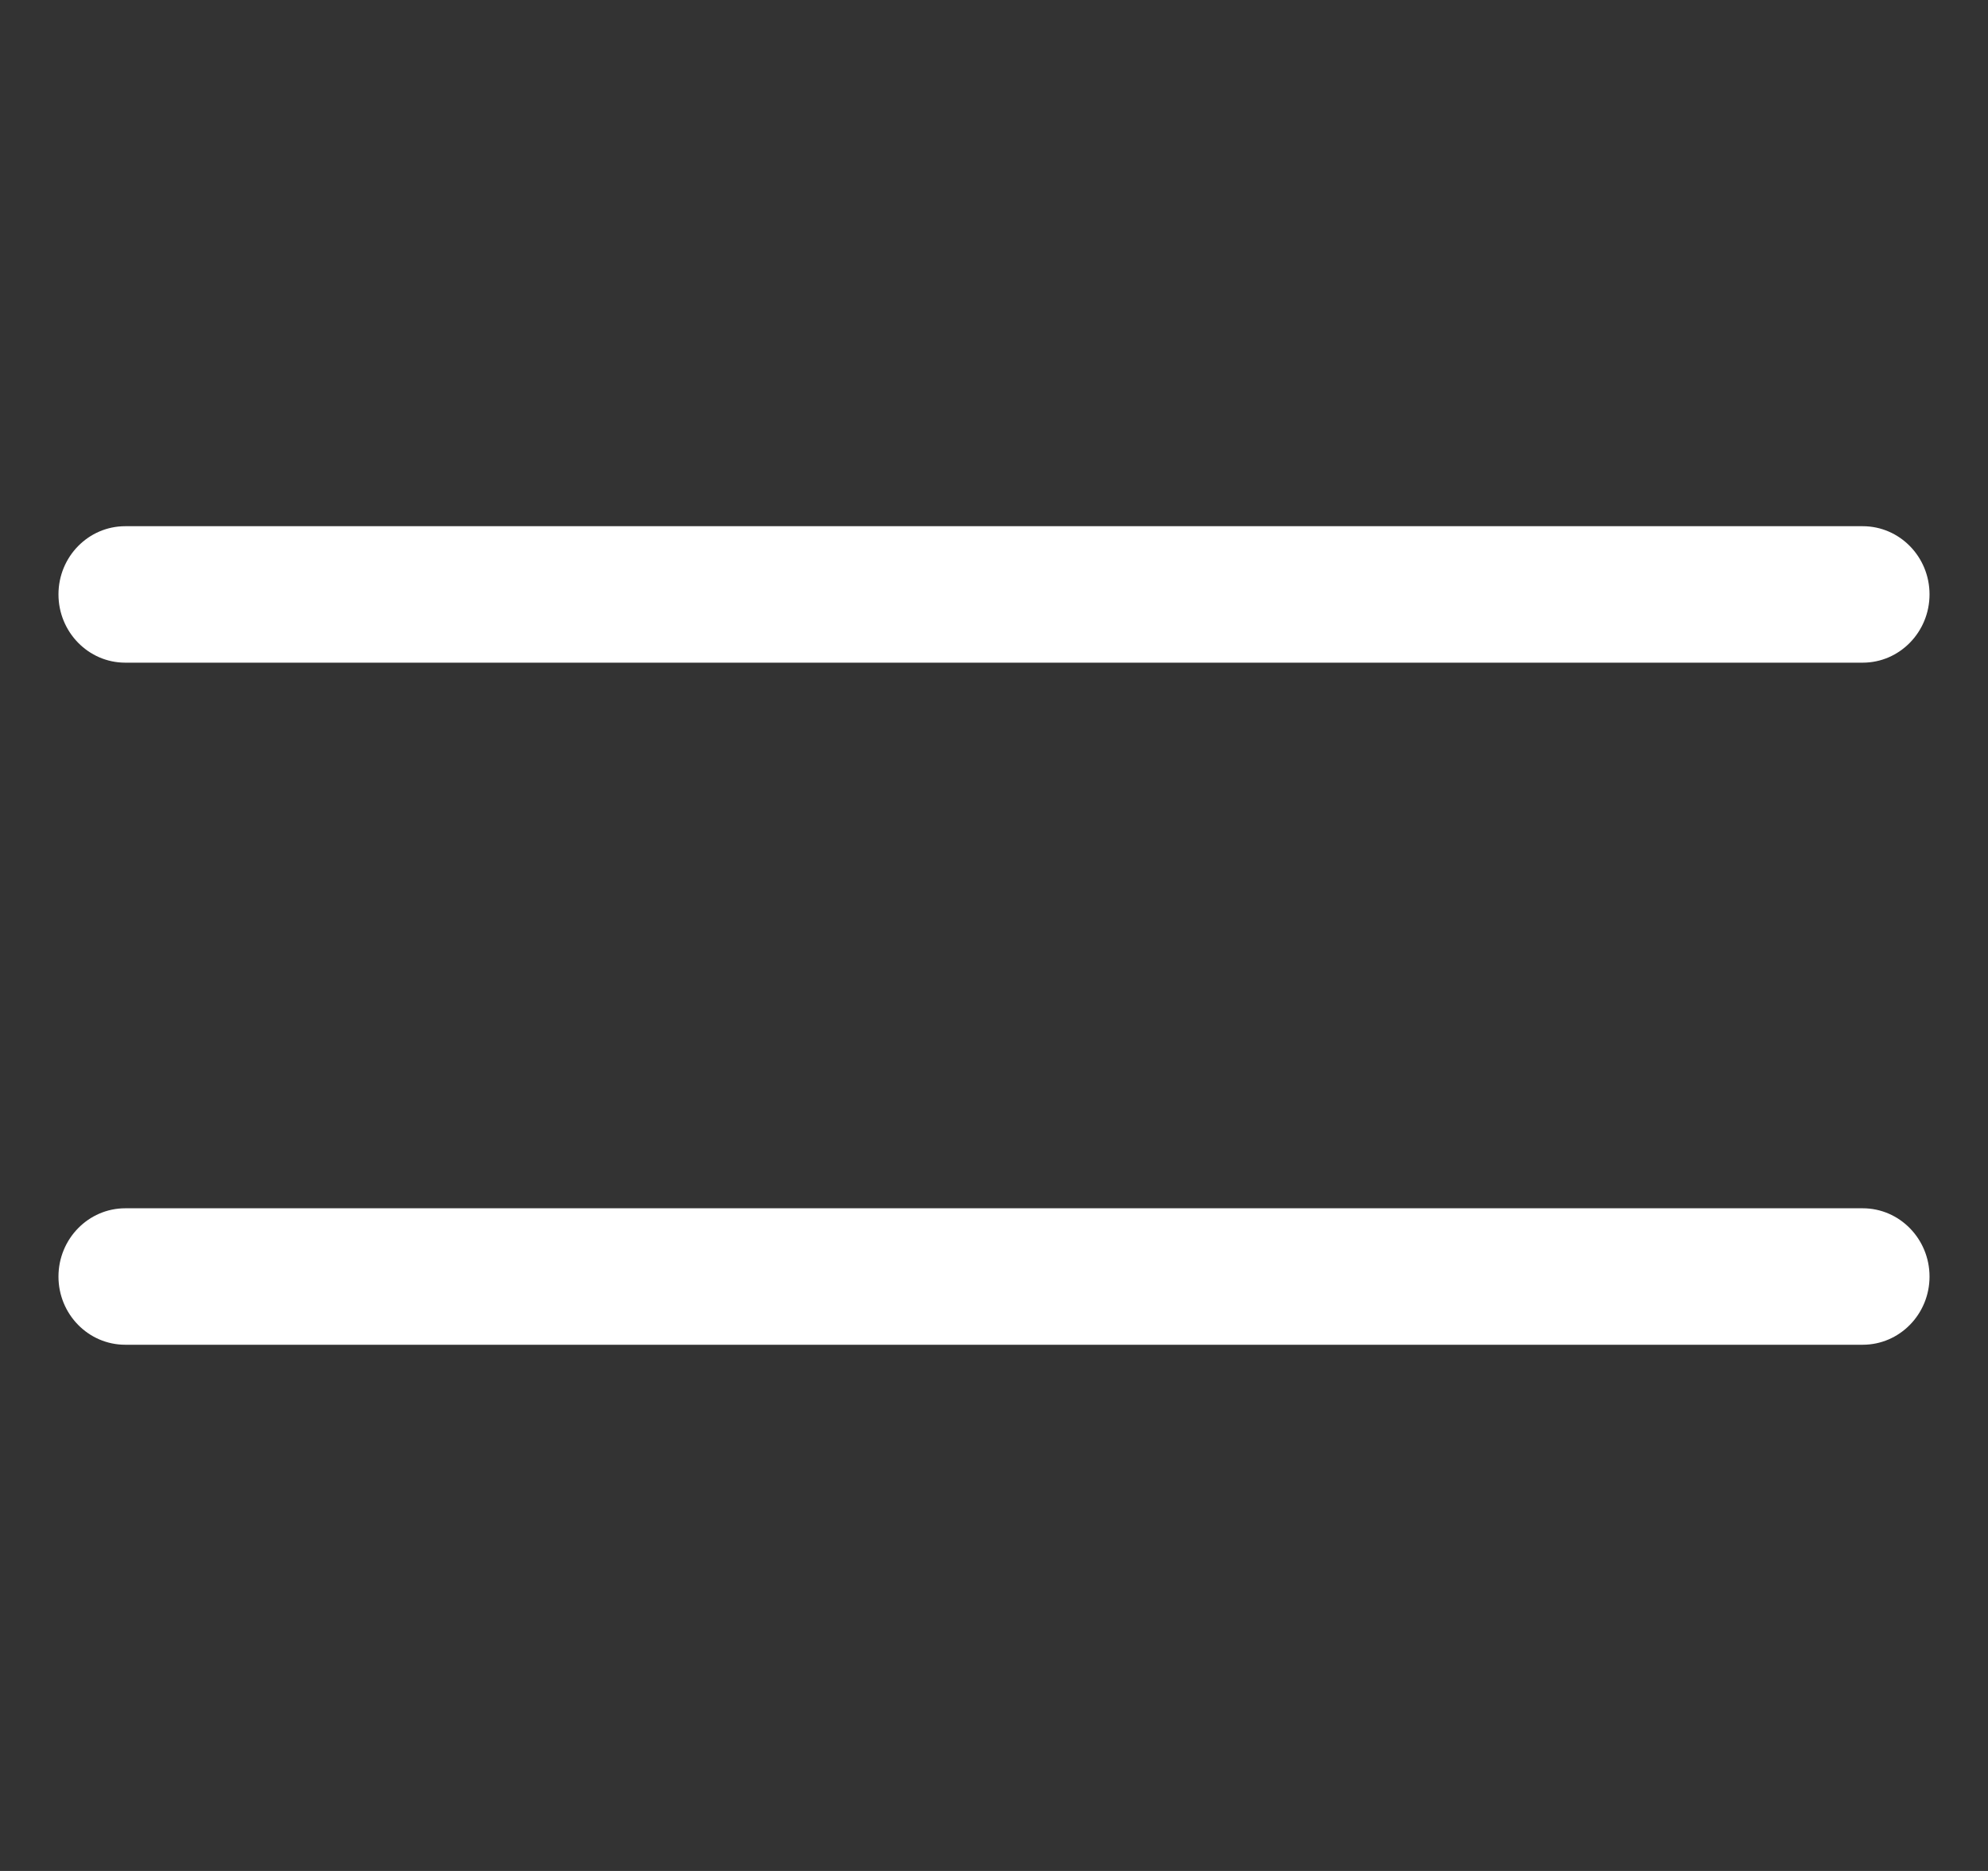
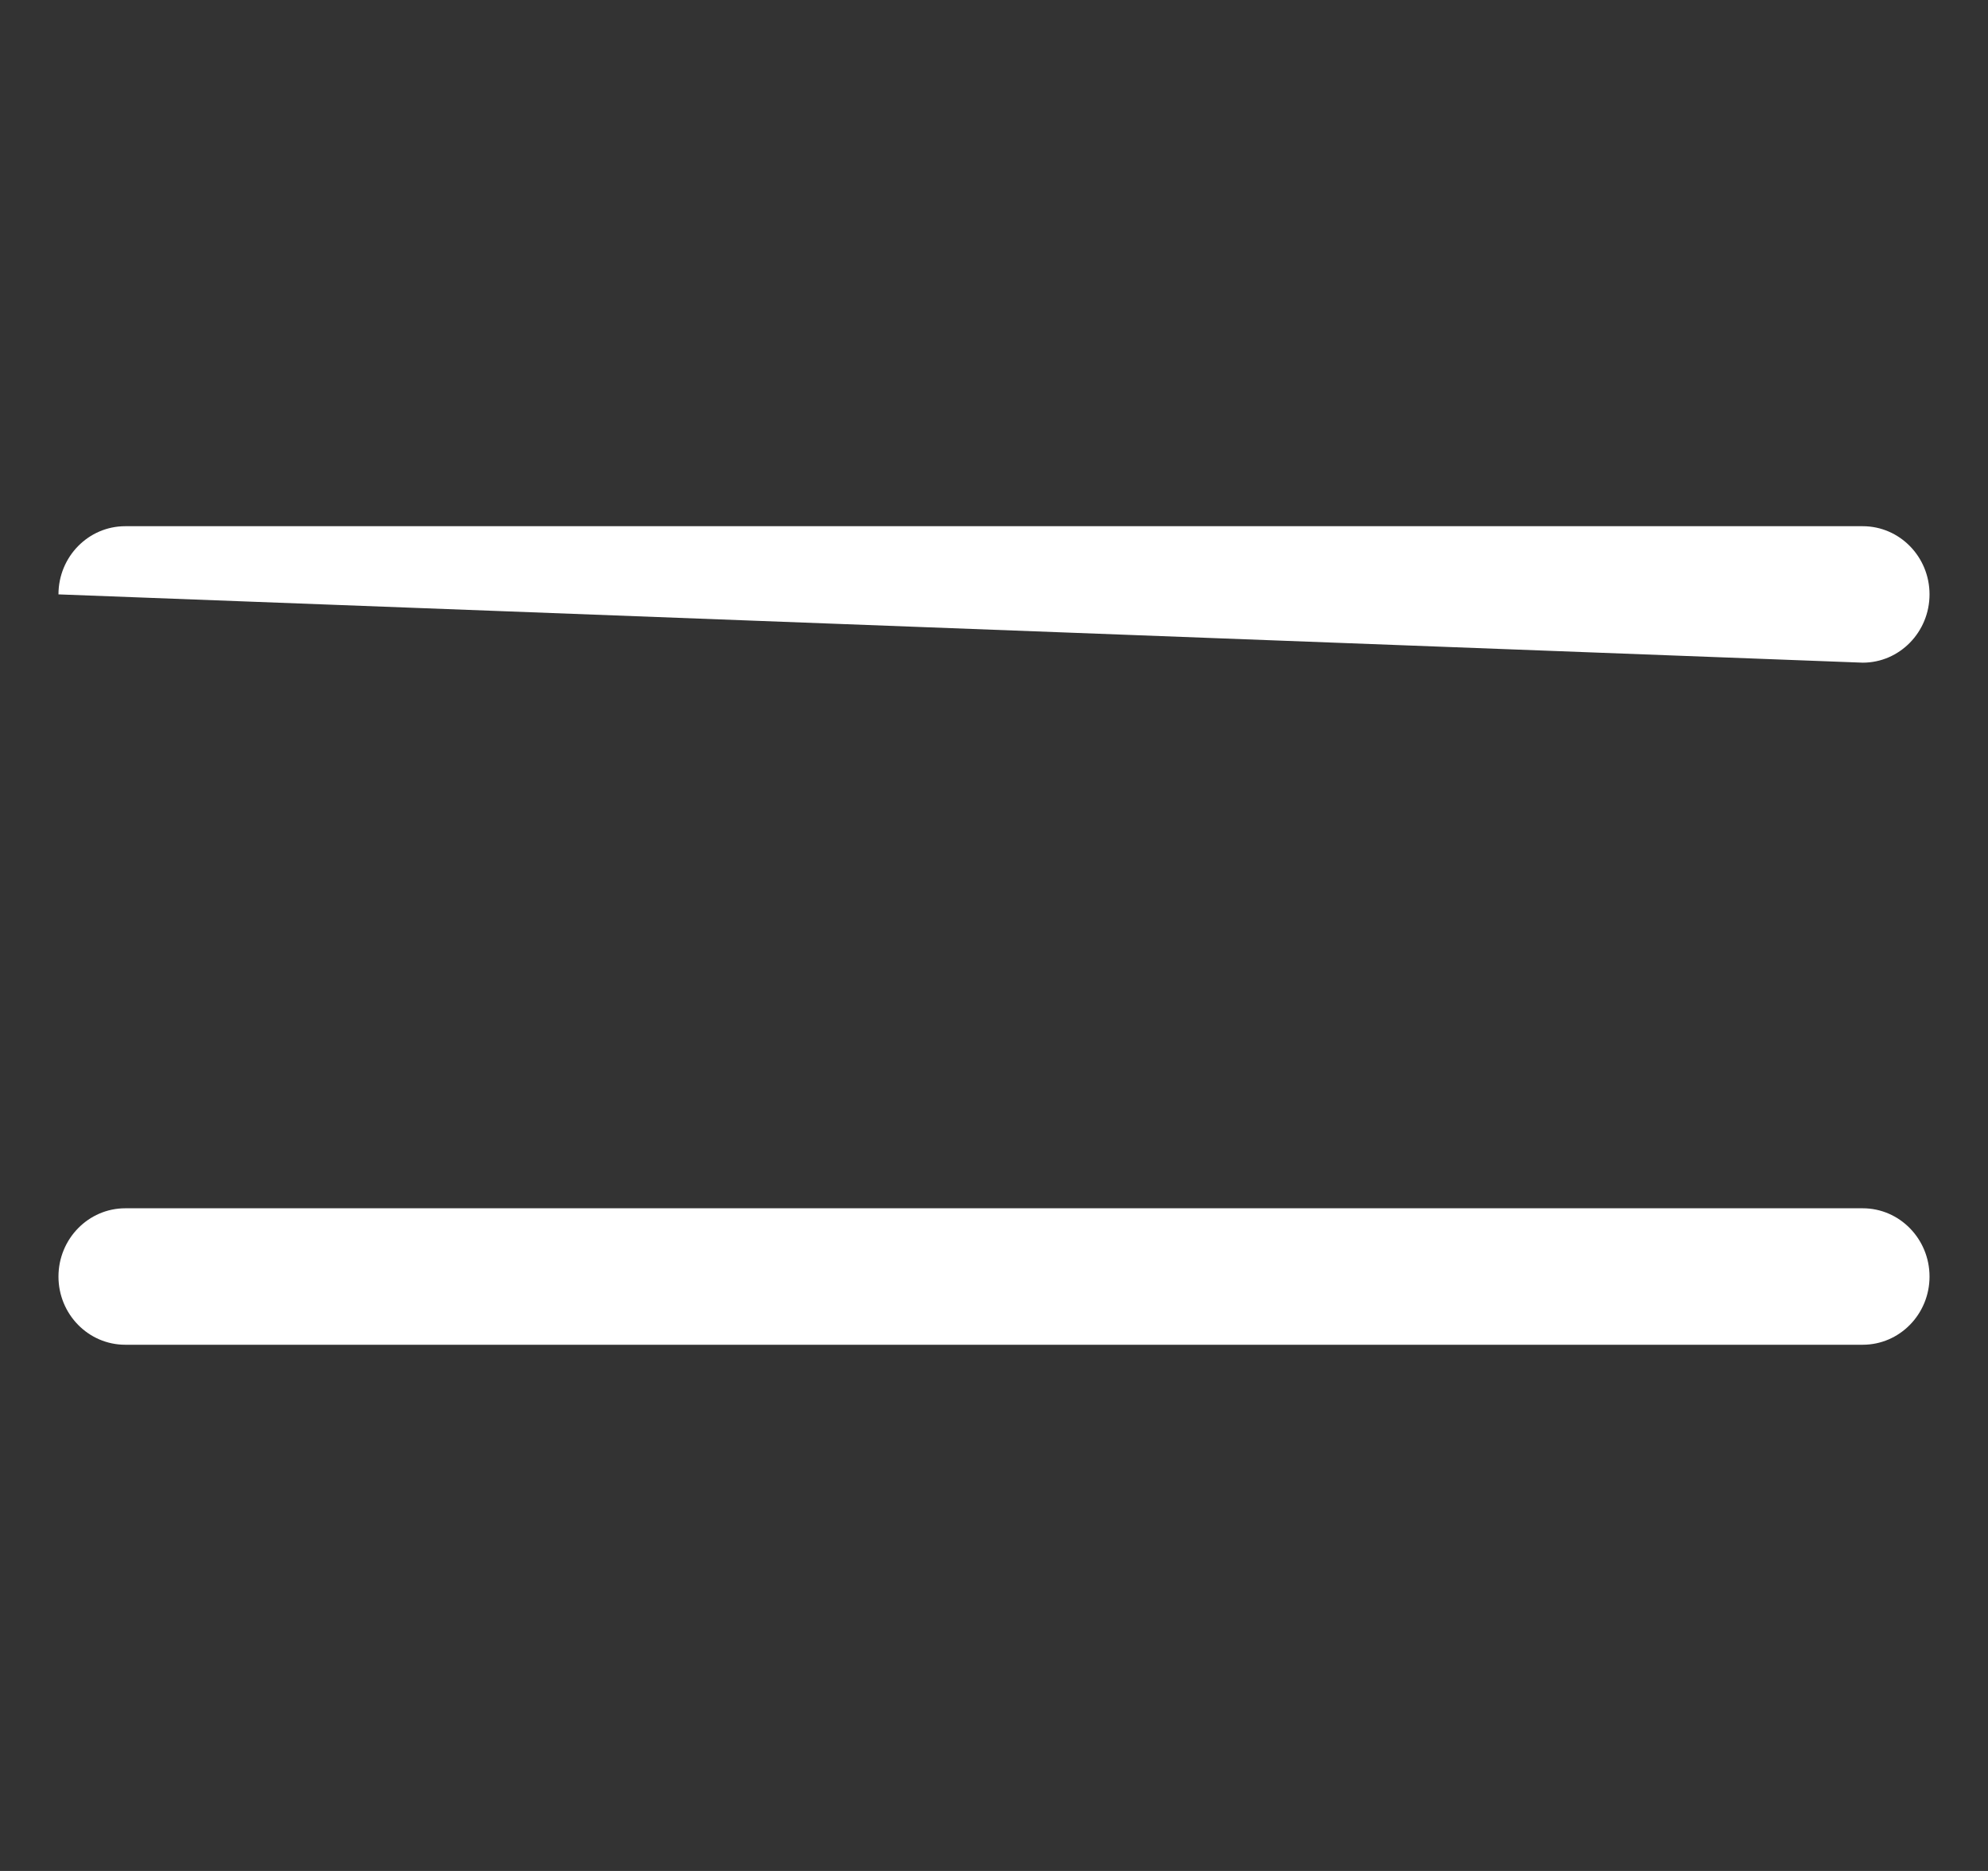
<svg xmlns="http://www.w3.org/2000/svg" width="17" height="16" viewBox="0 0 17 16" fill="none">
  <rect x="0" y="0" width="17" height="16" fill="#333333" stroke="none" />
-   <path fill-rule="evenodd" clip-rule="evenodd" d="M1.071 4.5C0.756 4.5 0.5 4.761 0.5 5.083C0.5 5.405 0.756 5.667 1.071 5.667L15.929 5.667C16.244 5.667 16.5 5.405 16.5 5.083C16.5 4.761 16.244 4.5 15.929 4.5H1.071ZM1.071 10.333C0.756 10.333 0.5 10.595 0.5 10.917C0.5 11.239 0.756 11.5 1.071 11.5L15.929 11.5C16.244 11.5 16.5 11.239 16.5 10.917C16.5 10.595 16.244 10.333 15.929 10.333L1.071 10.333Z" fill="white" />
+   <path fill-rule="evenodd" clip-rule="evenodd" d="M1.071 4.5C0.756 4.5 0.5 4.761 0.5 5.083L15.929 5.667C16.244 5.667 16.5 5.405 16.5 5.083C16.5 4.761 16.244 4.5 15.929 4.5H1.071ZM1.071 10.333C0.756 10.333 0.5 10.595 0.5 10.917C0.5 11.239 0.756 11.5 1.071 11.5L15.929 11.5C16.244 11.5 16.5 11.239 16.5 10.917C16.5 10.595 16.244 10.333 15.929 10.333L1.071 10.333Z" fill="white" />
</svg>